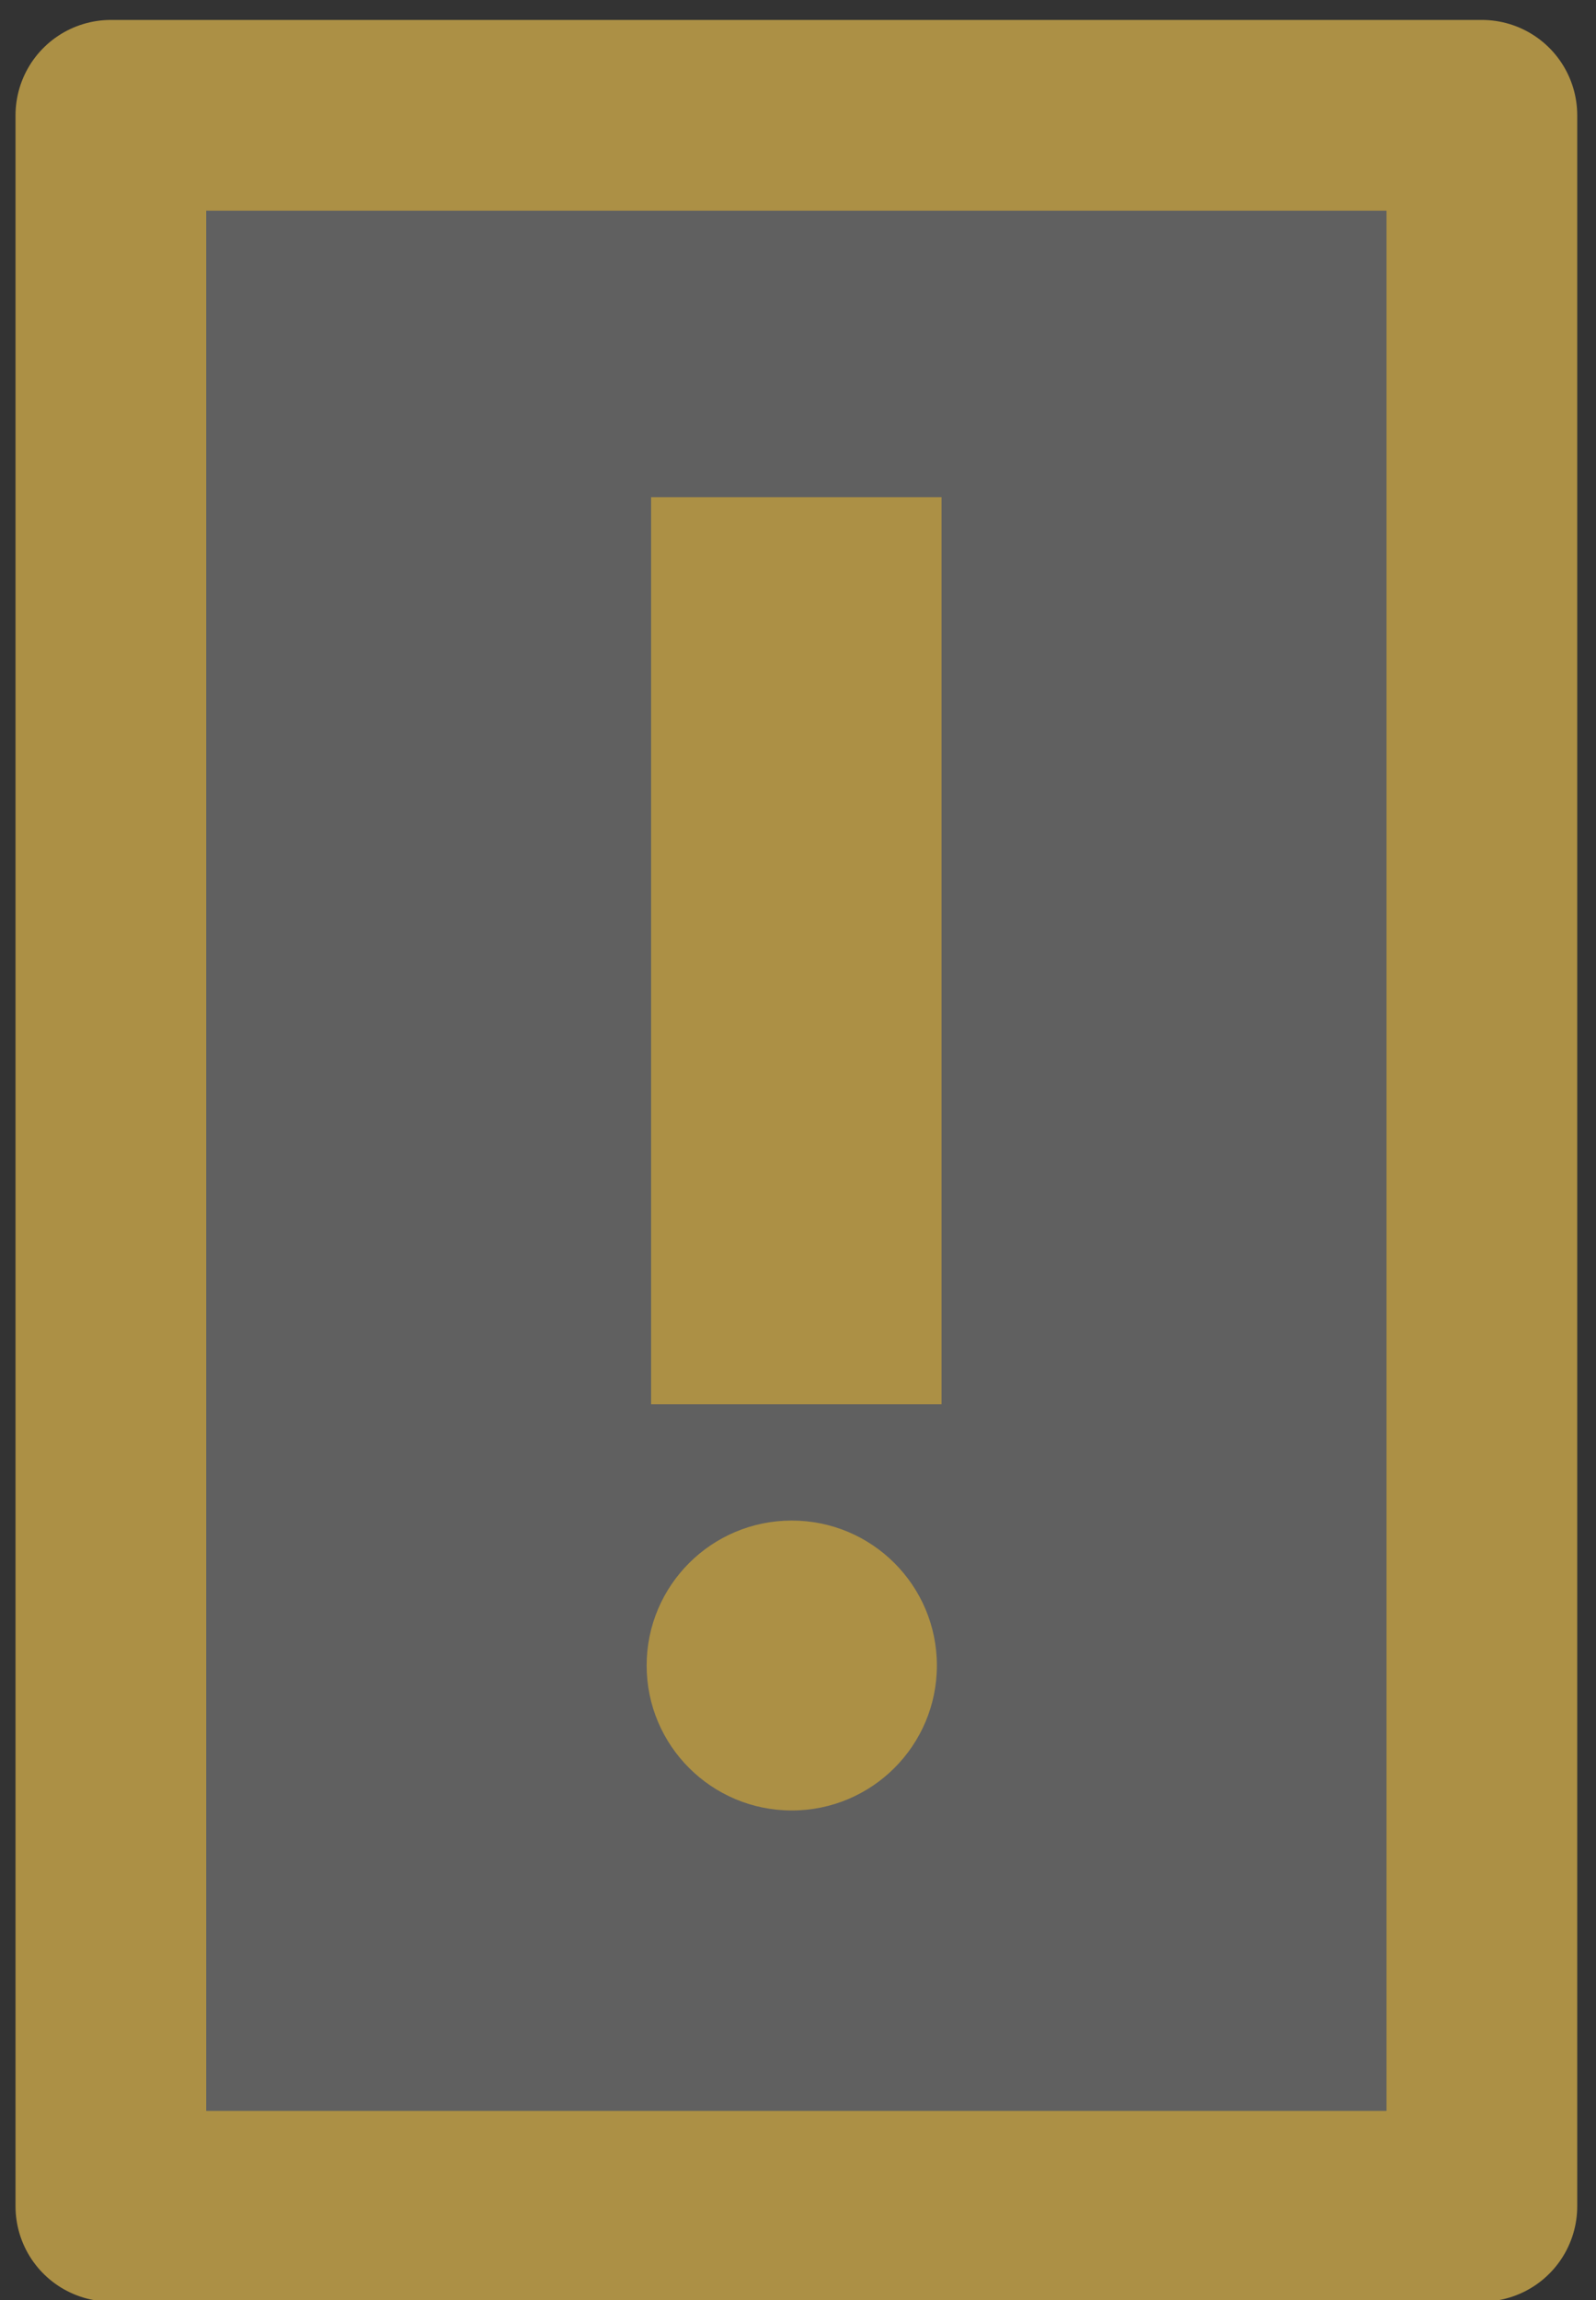
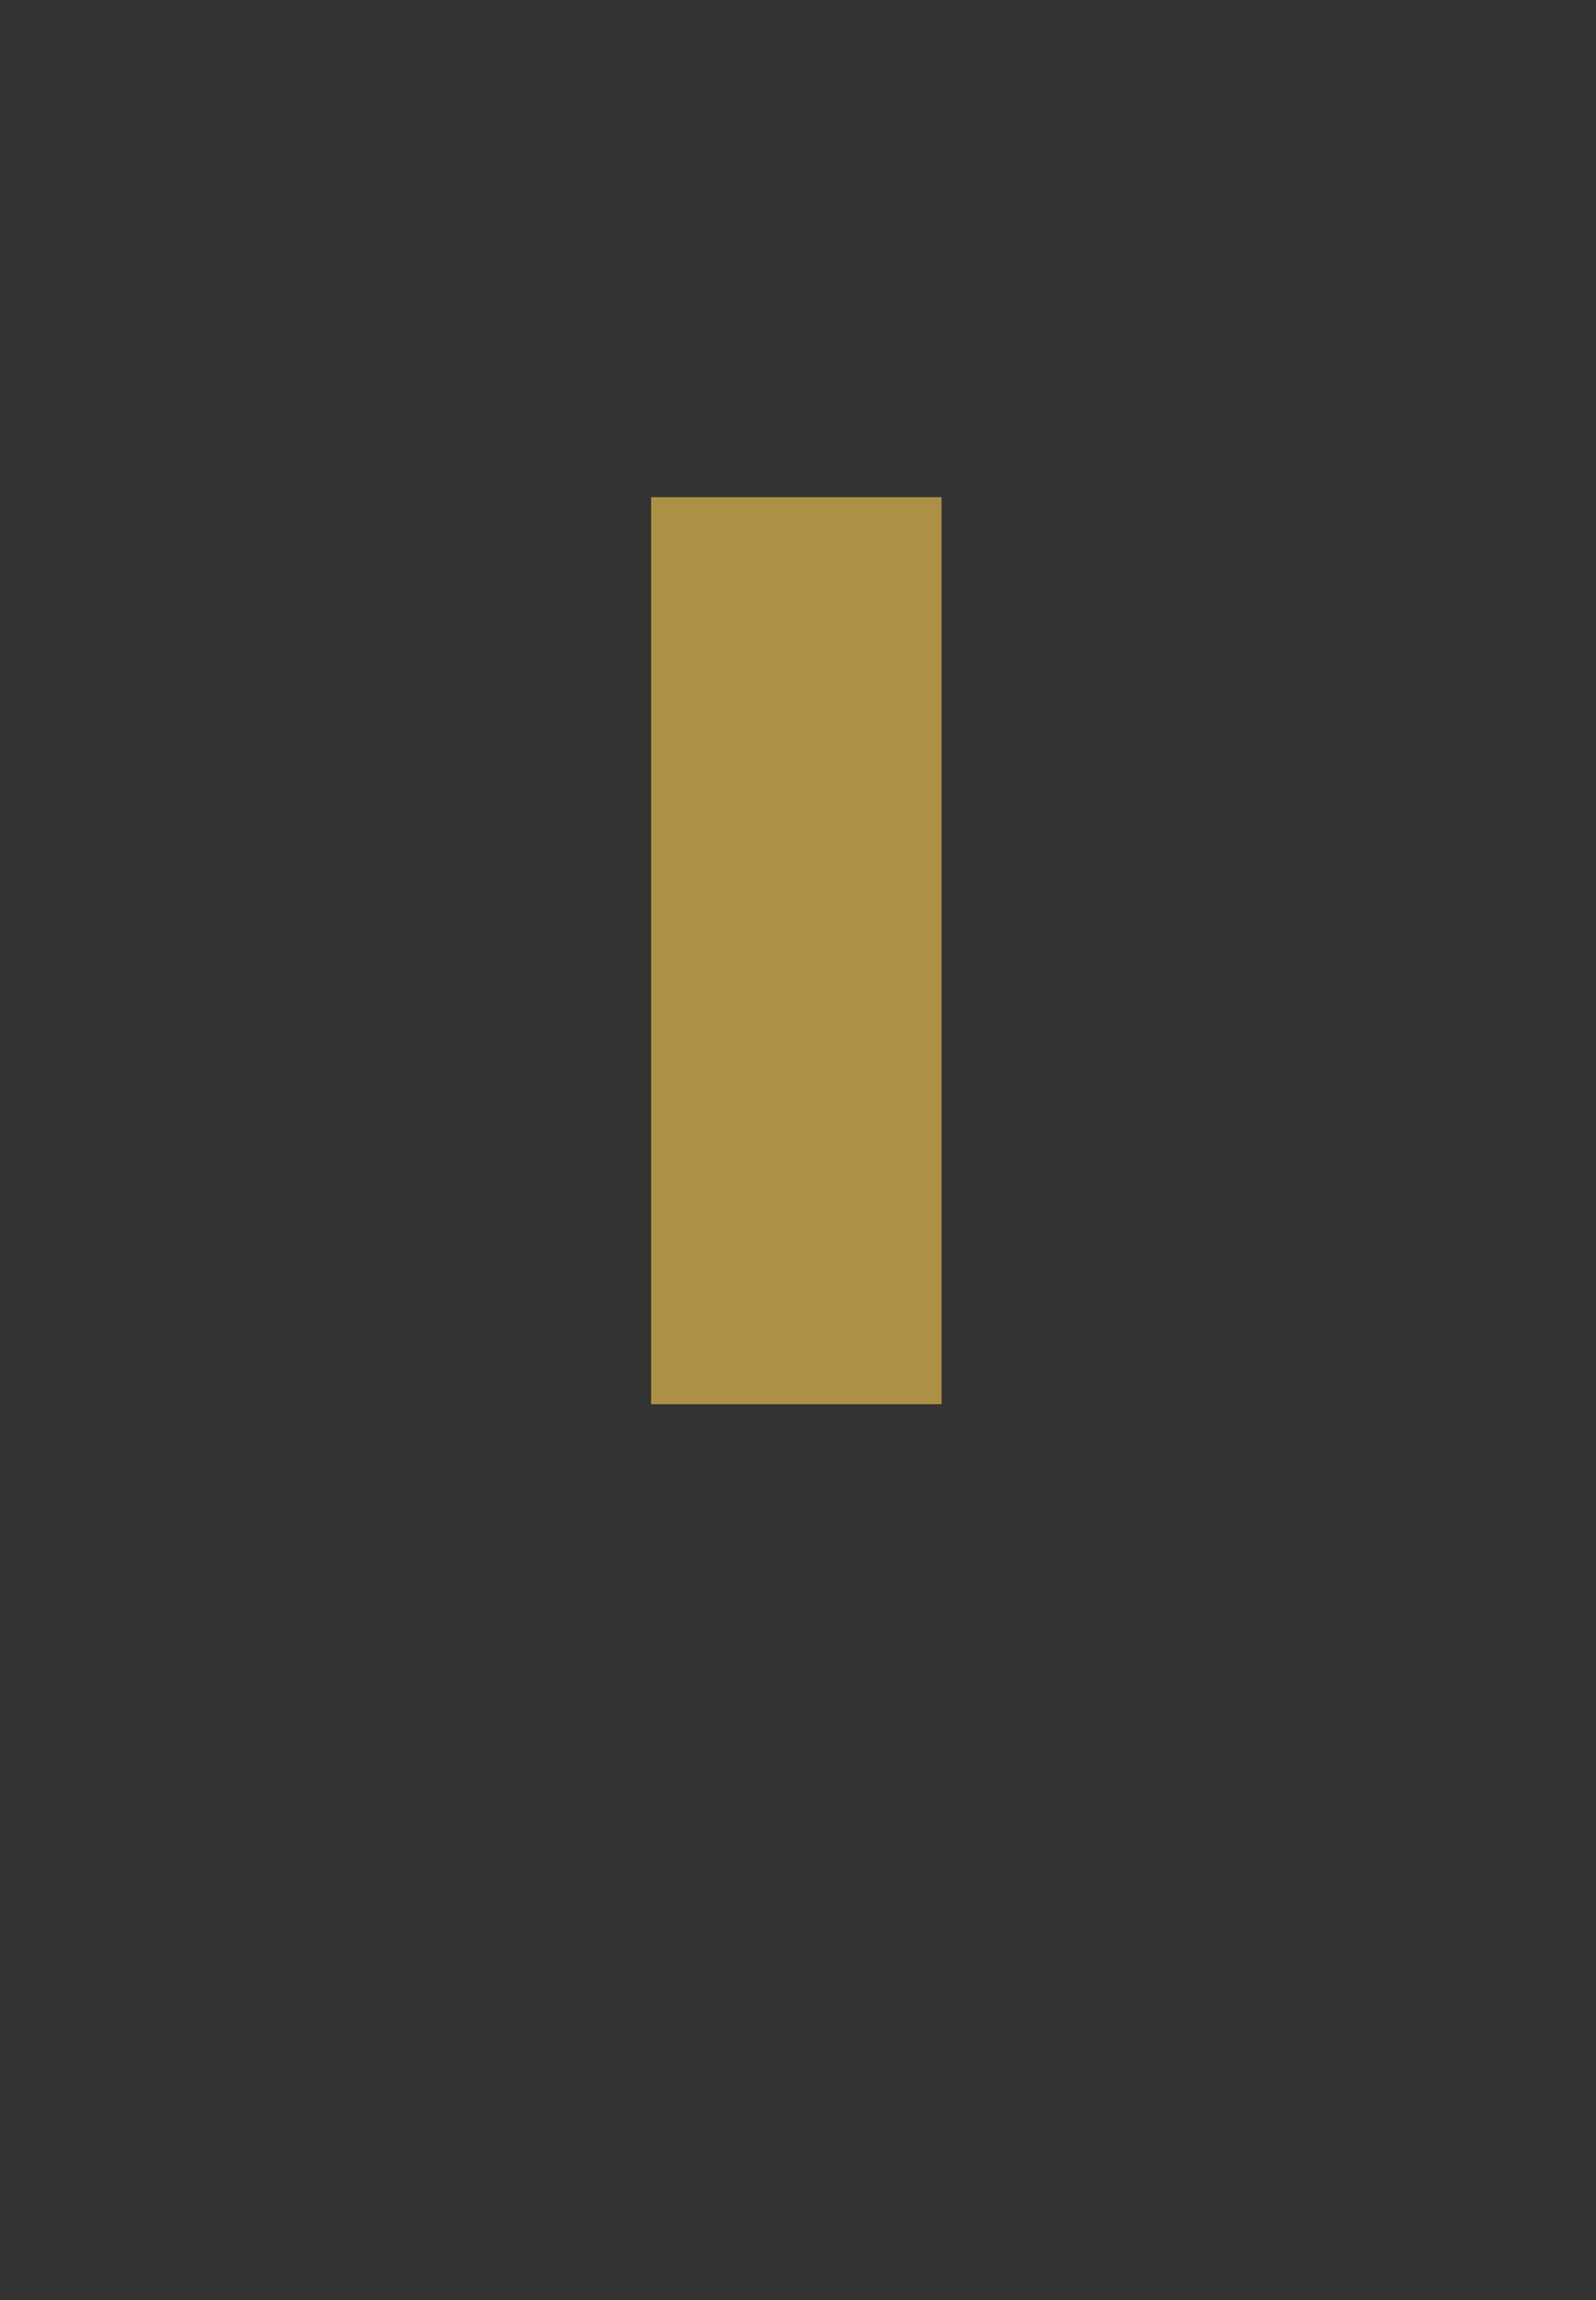
<svg xmlns="http://www.w3.org/2000/svg" width="100%" height="100%" viewBox="0 0 93 134" version="1.1" xml:space="preserve" style="fill-rule:evenodd;clip-rule:evenodd;stroke-linecap:round;stroke-linejoin:round;stroke-miterlimit:10;">
  <rect x="0" y="0" width="93" height="134" fill="#333333" stroke="none" />
  <g transform="matrix(1,0,0,1,-1719,-3108)">
    <g transform="matrix(5.556,0,0,5.556,0,-6248.92)">
-       <rect x="310.558" y="1685.32" width="14.379" height="21.925" style="fill:white;fill-opacity:0.22;stroke:rgb(172,144,69);stroke-width:2px;" />
-     </g>
+       </g>
    <g transform="matrix(5.556,0,0,5.556,0,-6273.4)">
      <rect x="316.224" y="1693.73" width="3.046" height="9.511" style="fill:rgb(172,144,69);" />
    </g>
    <g transform="matrix(-5.556,0,0,5.556,3530.55,-6190.11)">
-       <ellipse cx="317.749" cy="1690.99" rx="1.522" ry="1.52" style="fill:rgb(172,144,69);" />
-     </g>
+       </g>
  </g>
</svg>